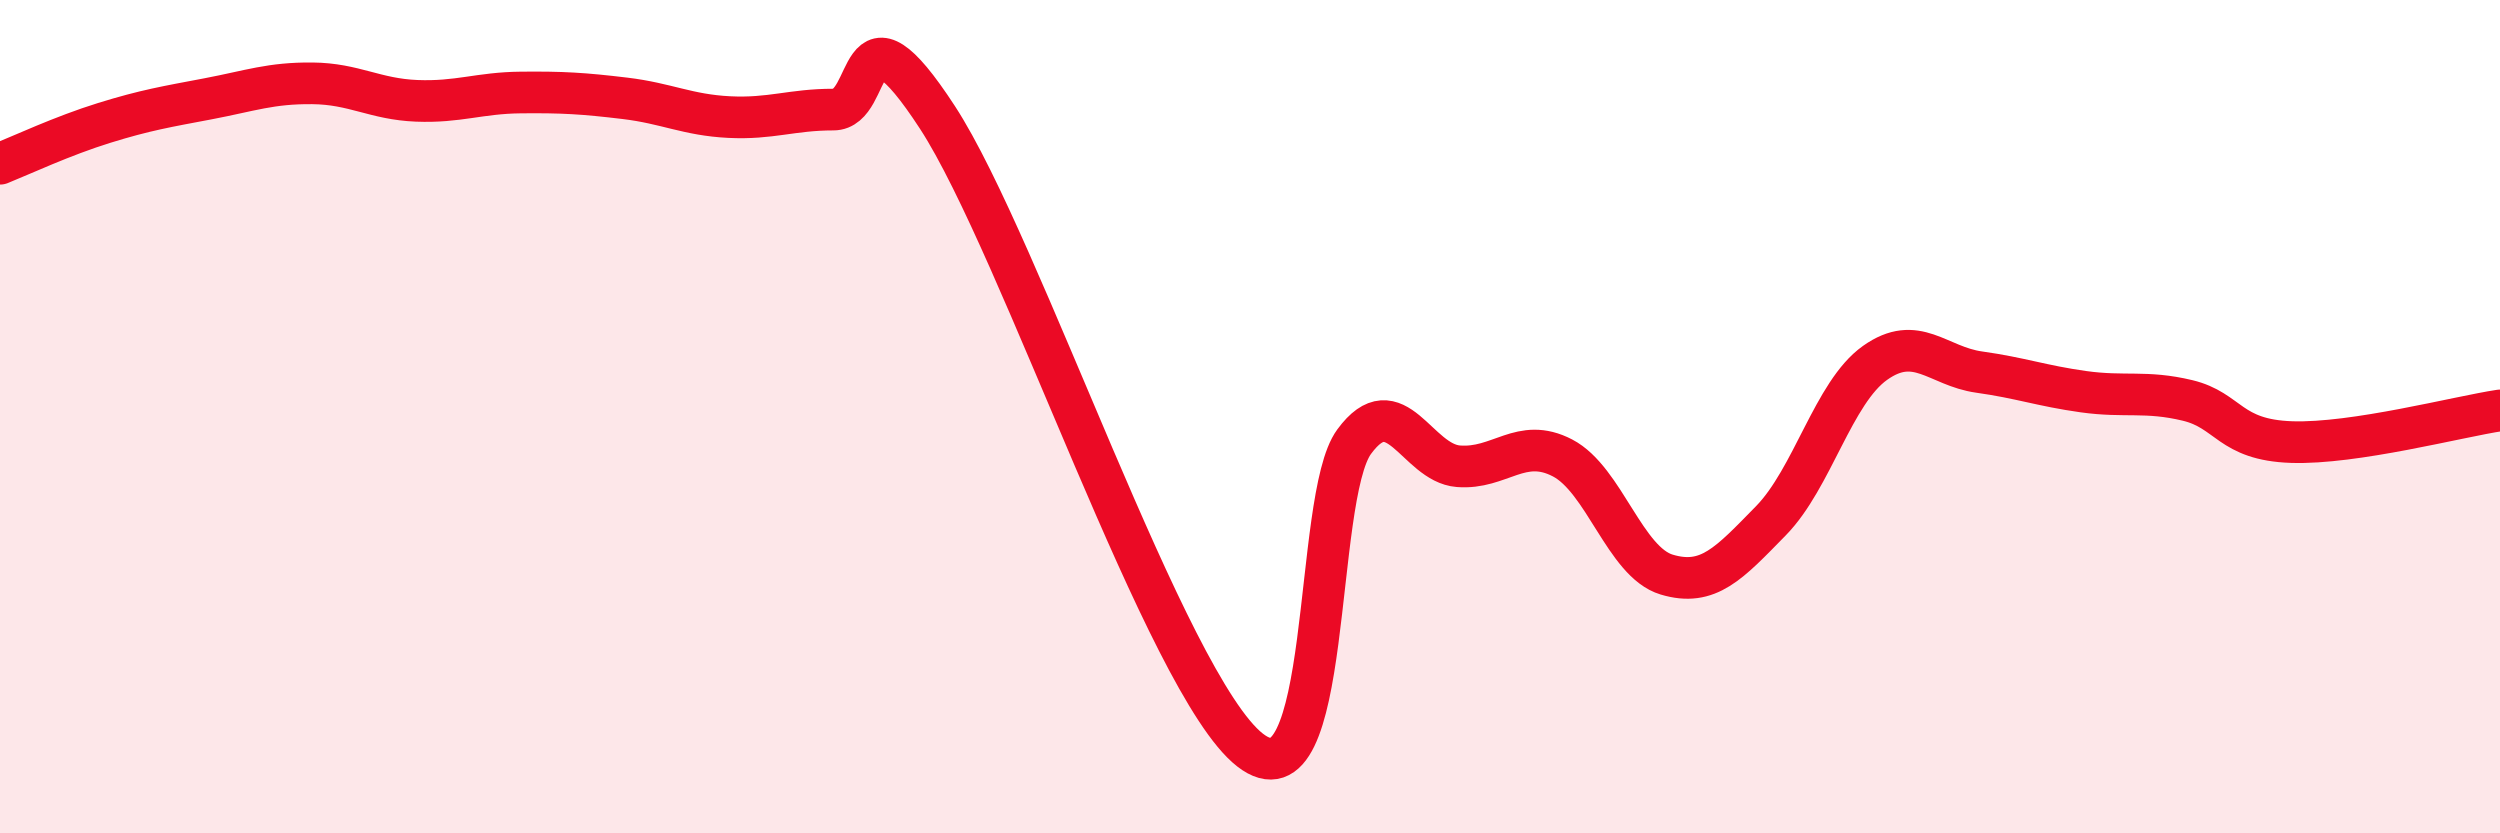
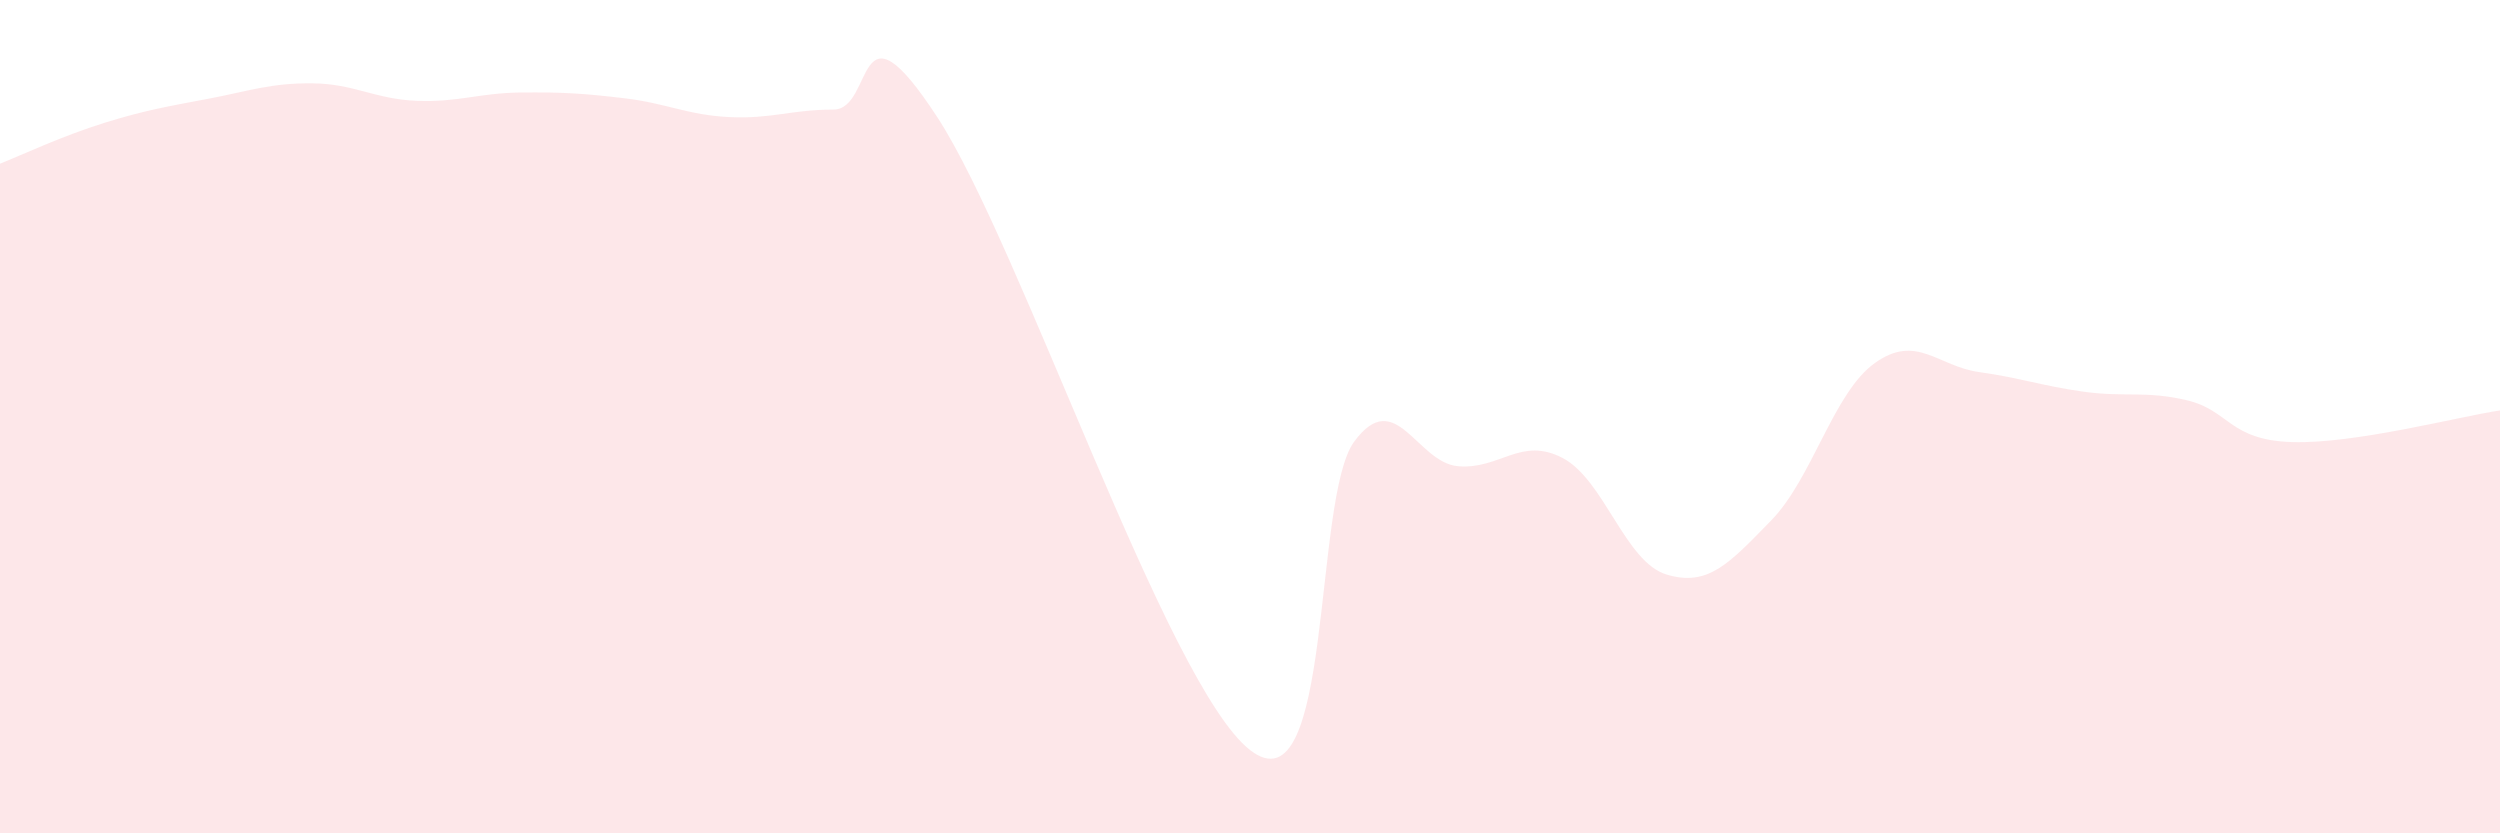
<svg xmlns="http://www.w3.org/2000/svg" width="60" height="20" viewBox="0 0 60 20">
  <path d="M 0,3.93 C 0.5,3.73 1.5,3.26 2.5,2.95 C 3.5,2.64 4,2.56 5,2.37 C 6,2.18 6.5,1.99 7.5,2 C 8.5,2.01 9,2.38 10,2.42 C 11,2.46 11.5,2.23 12.5,2.22 C 13.5,2.21 14,2.24 15,2.36 C 16,2.48 16.5,2.76 17.5,2.81 C 18.5,2.86 19,2.63 20,2.63 C 21,2.63 20.5,-0.25 22.5,2.82 C 24.5,5.89 28,16.44 30,18 C 32,19.56 31.5,11.96 32.5,10.6 C 33.5,9.24 34,11.11 35,11.19 C 36,11.27 36.5,10.47 37.5,10.99 C 38.5,11.51 39,13.49 40,13.79 C 41,14.09 41.5,13.52 42.5,12.5 C 43.5,11.48 44,9.42 45,8.71 C 46,8 46.5,8.79 47.5,8.93 C 48.5,9.07 49,9.26 50,9.4 C 51,9.54 51.5,9.37 52.5,9.61 C 53.5,9.85 53.5,10.56 55,10.61 C 56.5,10.66 59,10 60,9.85L60 20L0 20Z" fill="#EB0A25" opacity="0.1" stroke-linecap="round" stroke-linejoin="round" />
-   <path d="M 0,3.93 C 0.5,3.73 1.5,3.26 2.5,2.95 C 3.5,2.64 4,2.56 5,2.37 C 6,2.18 6.5,1.99 7.5,2 C 8.5,2.01 9,2.38 10,2.42 C 11,2.46 11.5,2.23 12.5,2.22 C 13.5,2.21 14,2.24 15,2.36 C 16,2.48 16.5,2.76 17.5,2.81 C 18.5,2.86 19,2.63 20,2.63 C 21,2.63 20.5,-0.25 22.5,2.82 C 24.5,5.89 28,16.44 30,18 C 32,19.56 31.5,11.96 32.5,10.6 C 33.5,9.24 34,11.11 35,11.19 C 36,11.27 36.5,10.47 37.5,10.99 C 38.5,11.51 39,13.49 40,13.79 C 41,14.09 41.5,13.52 42.5,12.5 C 43.5,11.48 44,9.42 45,8.71 C 46,8 46.5,8.79 47.5,8.93 C 48.5,9.07 49,9.26 50,9.4 C 51,9.54 51.5,9.37 52.5,9.61 C 53.5,9.85 53.5,10.56 55,10.61 C 56.5,10.66 59,10 60,9.85" stroke="#EB0A25" stroke-width="1" fill="none" stroke-linecap="round" stroke-linejoin="round" />
</svg>